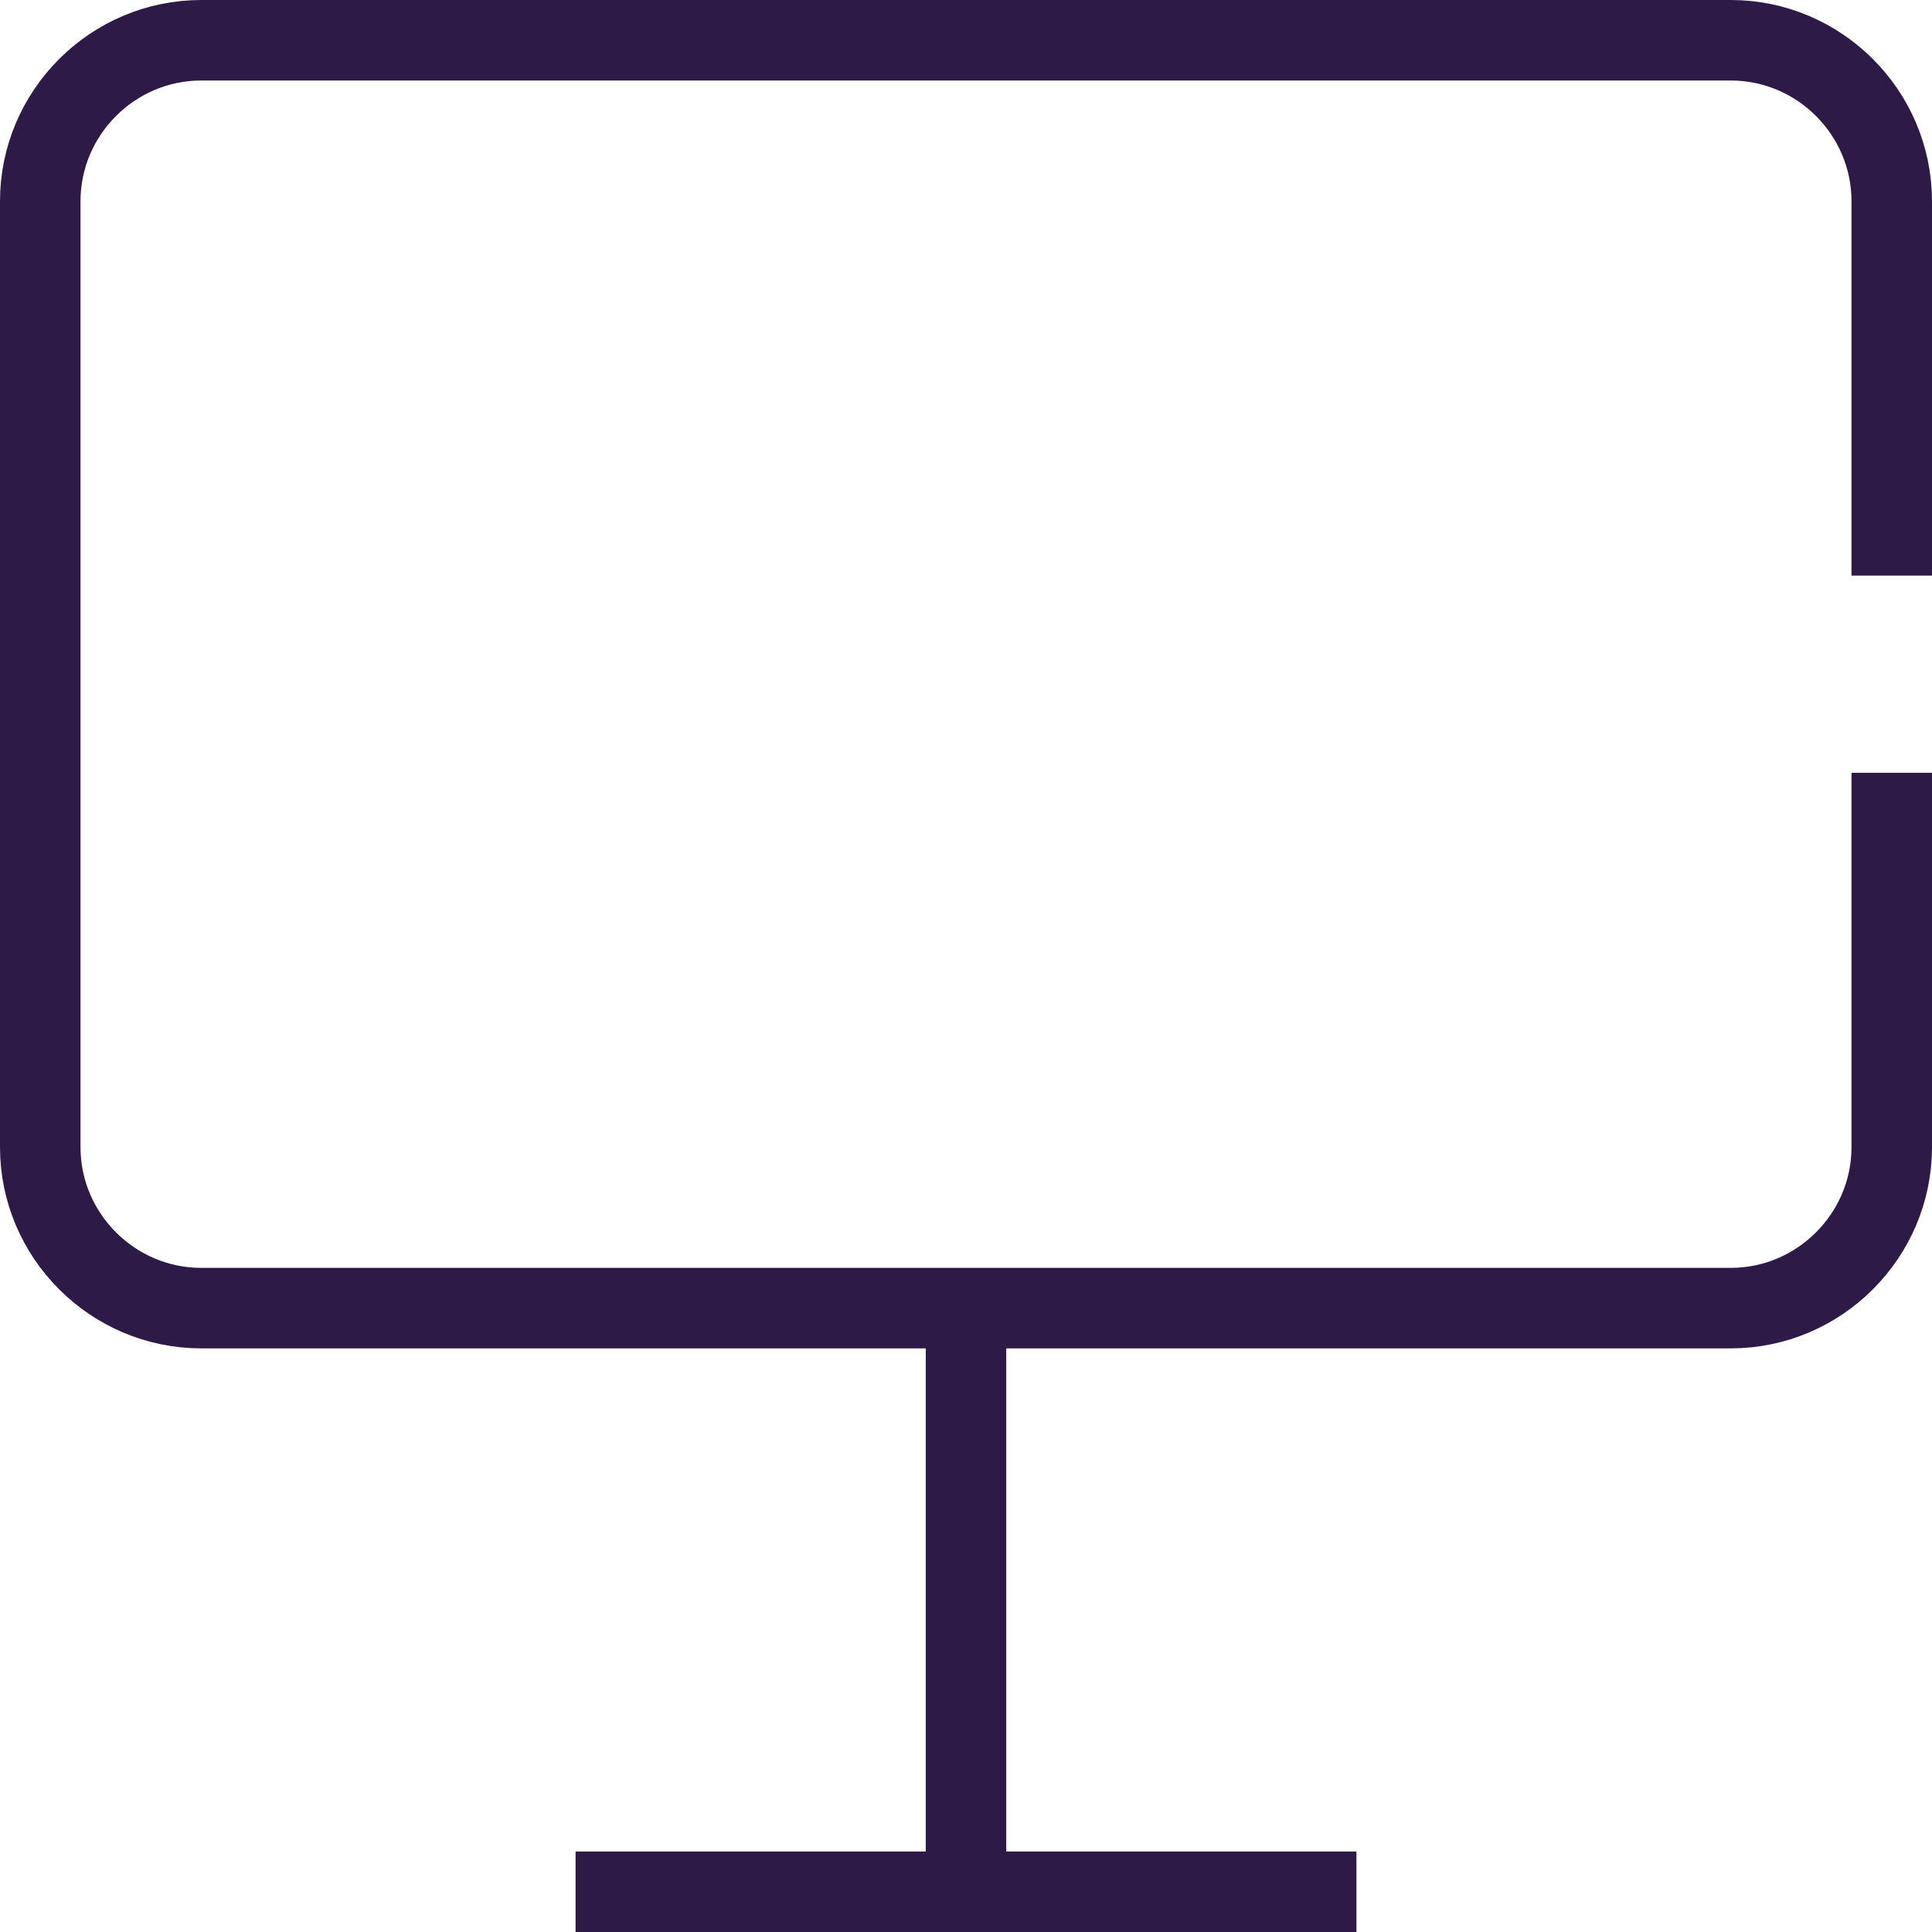
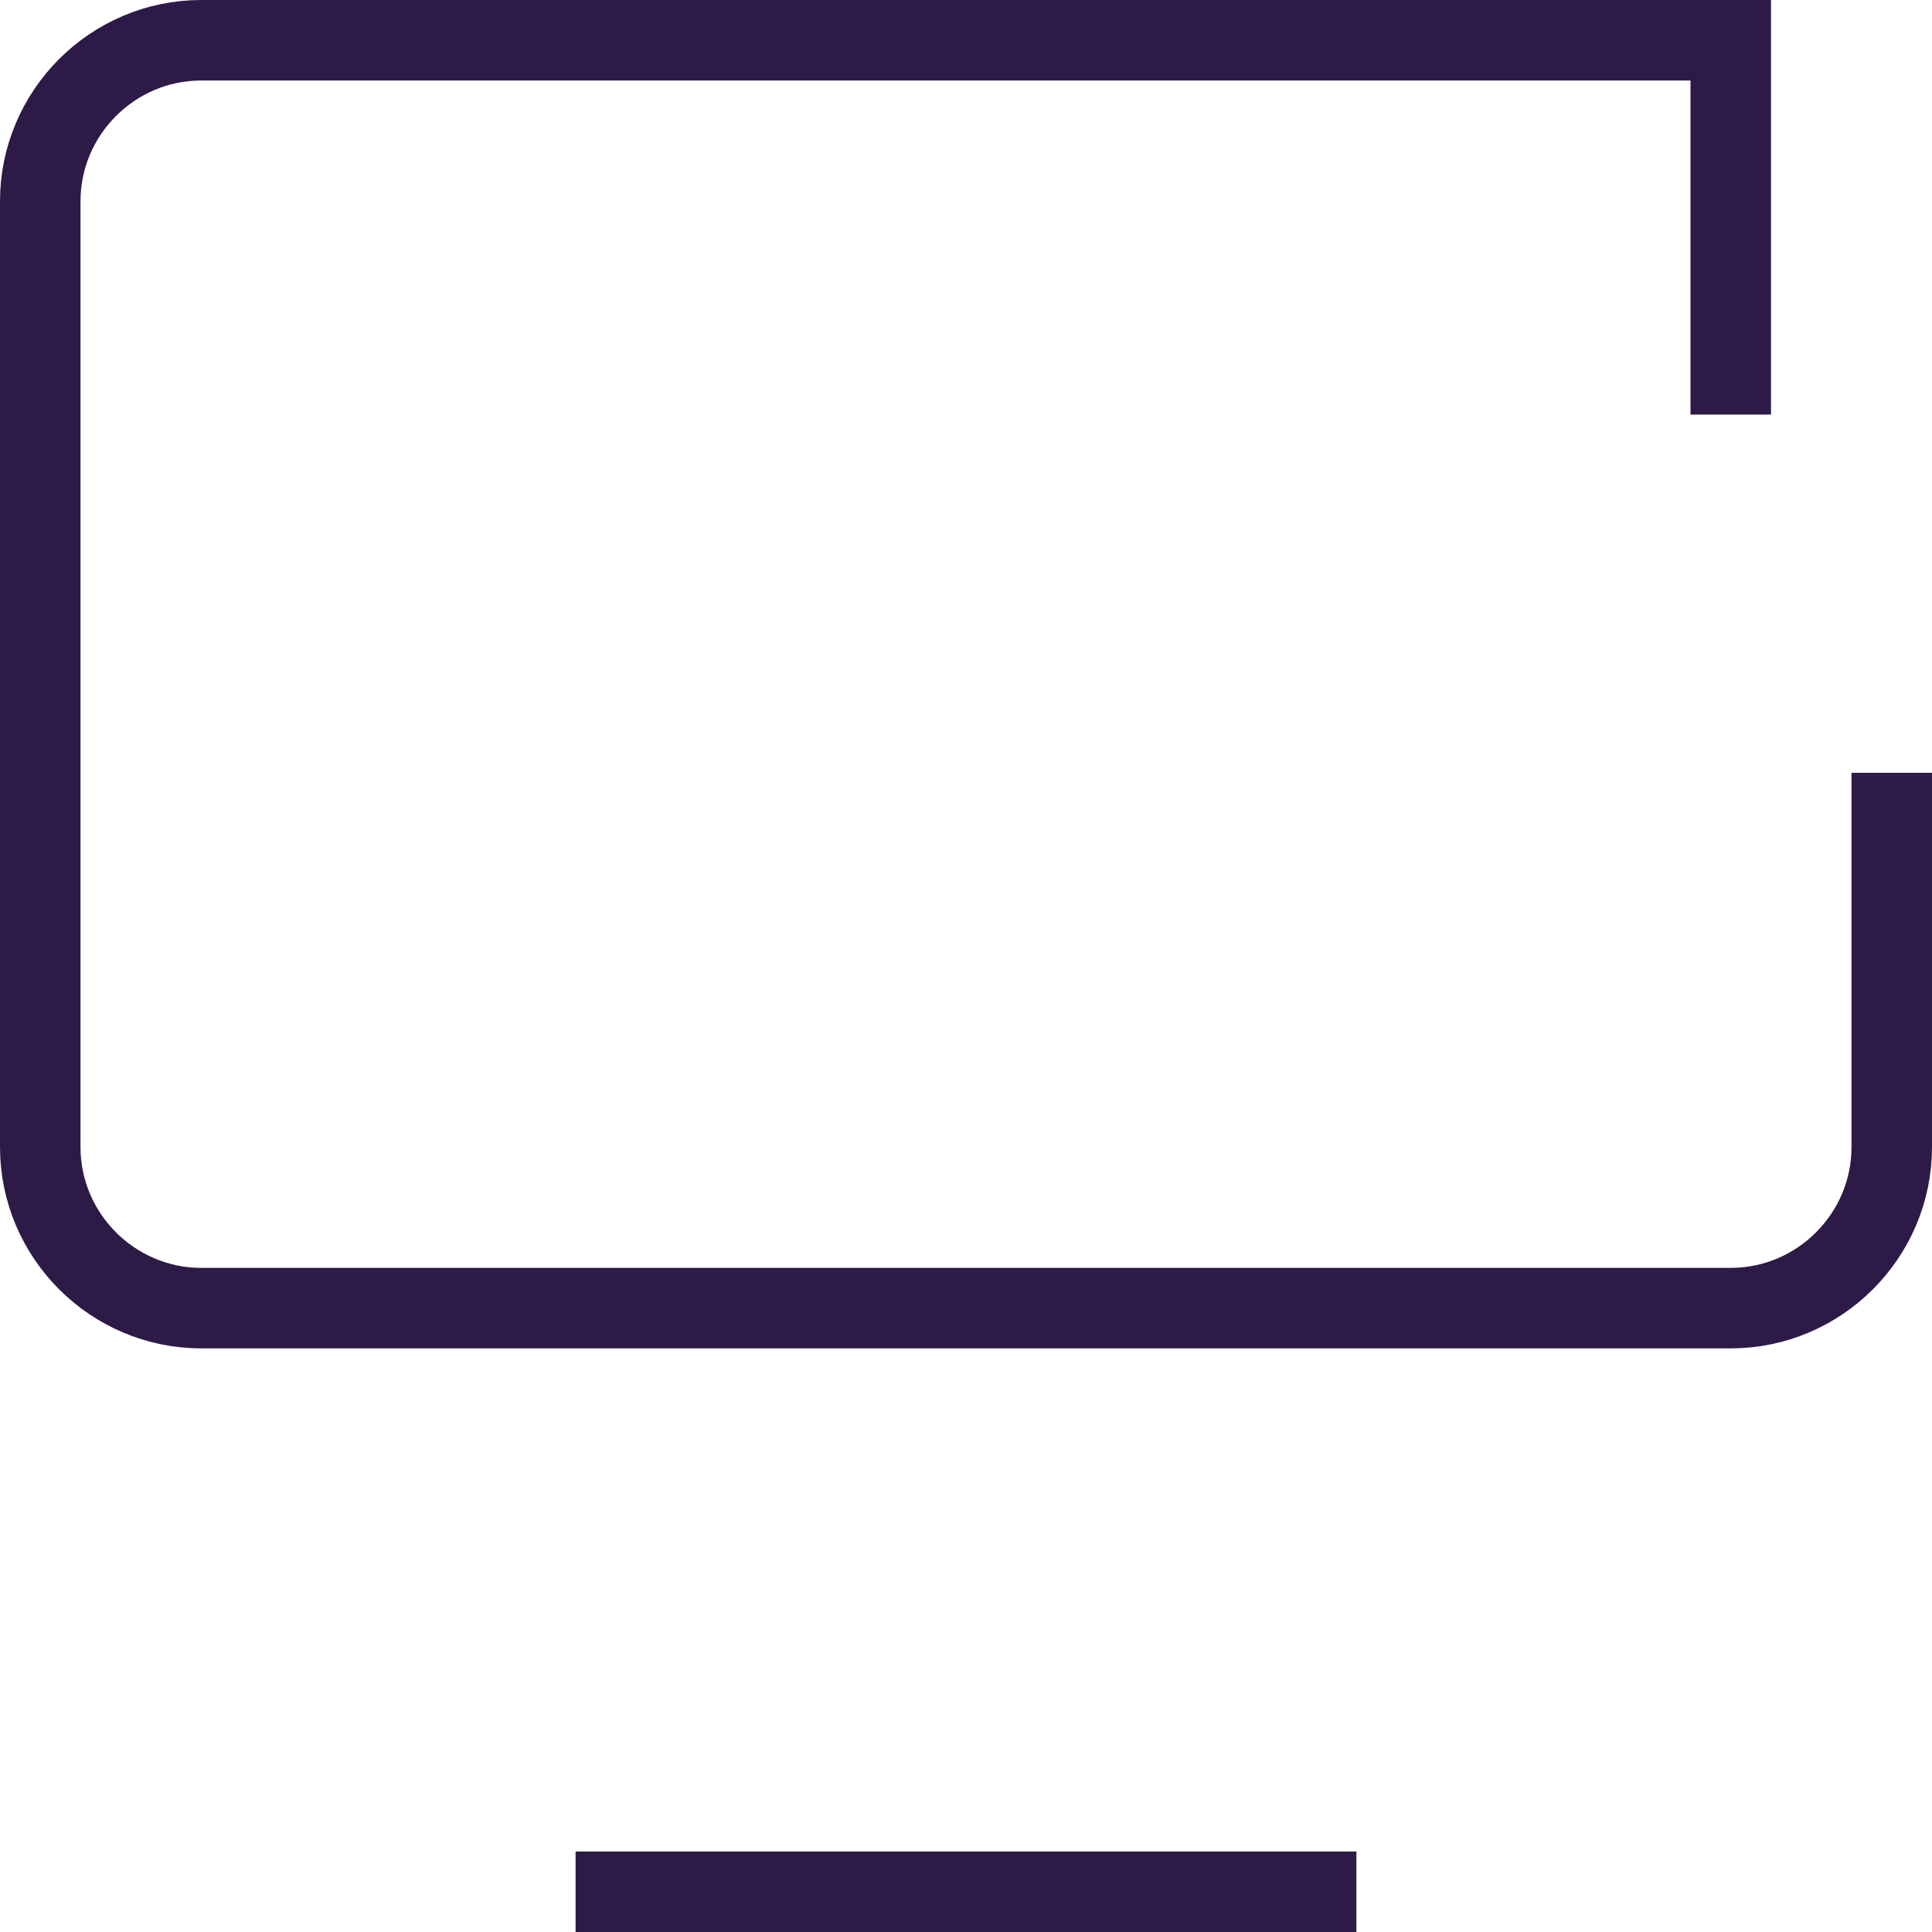
<svg xmlns="http://www.w3.org/2000/svg" version="1.1" id="desktop" x="0px" y="0px" viewBox="0 0 48 48" style="enable-background:new 0 0 48 48;" xml:space="preserve">
  <style type="text/css">
	.st0{fill:none;stroke:#2E1A47;stroke-width:2;stroke-miterlimit:10;}
</style>
-   <line class="st0" x1="24" y1="47" x2="24" y2="32.5" />
  <line class="st0" x1="14.3" y1="47" x2="33.7" y2="47" />
-   <path class="st0" d="M47,19.2v9.3c0,2.2-1.8,4-4,4H5c-2.2,0-4-1.8-4-4V5c0-2.2,1.8-4,4-4h38c2.2,0,4,1.8,4,4v9.3" />
+   <path class="st0" d="M47,19.2v9.3c0,2.2-1.8,4-4,4H5c-2.2,0-4-1.8-4-4V5c0-2.2,1.8-4,4-4h38v9.3" />
</svg>